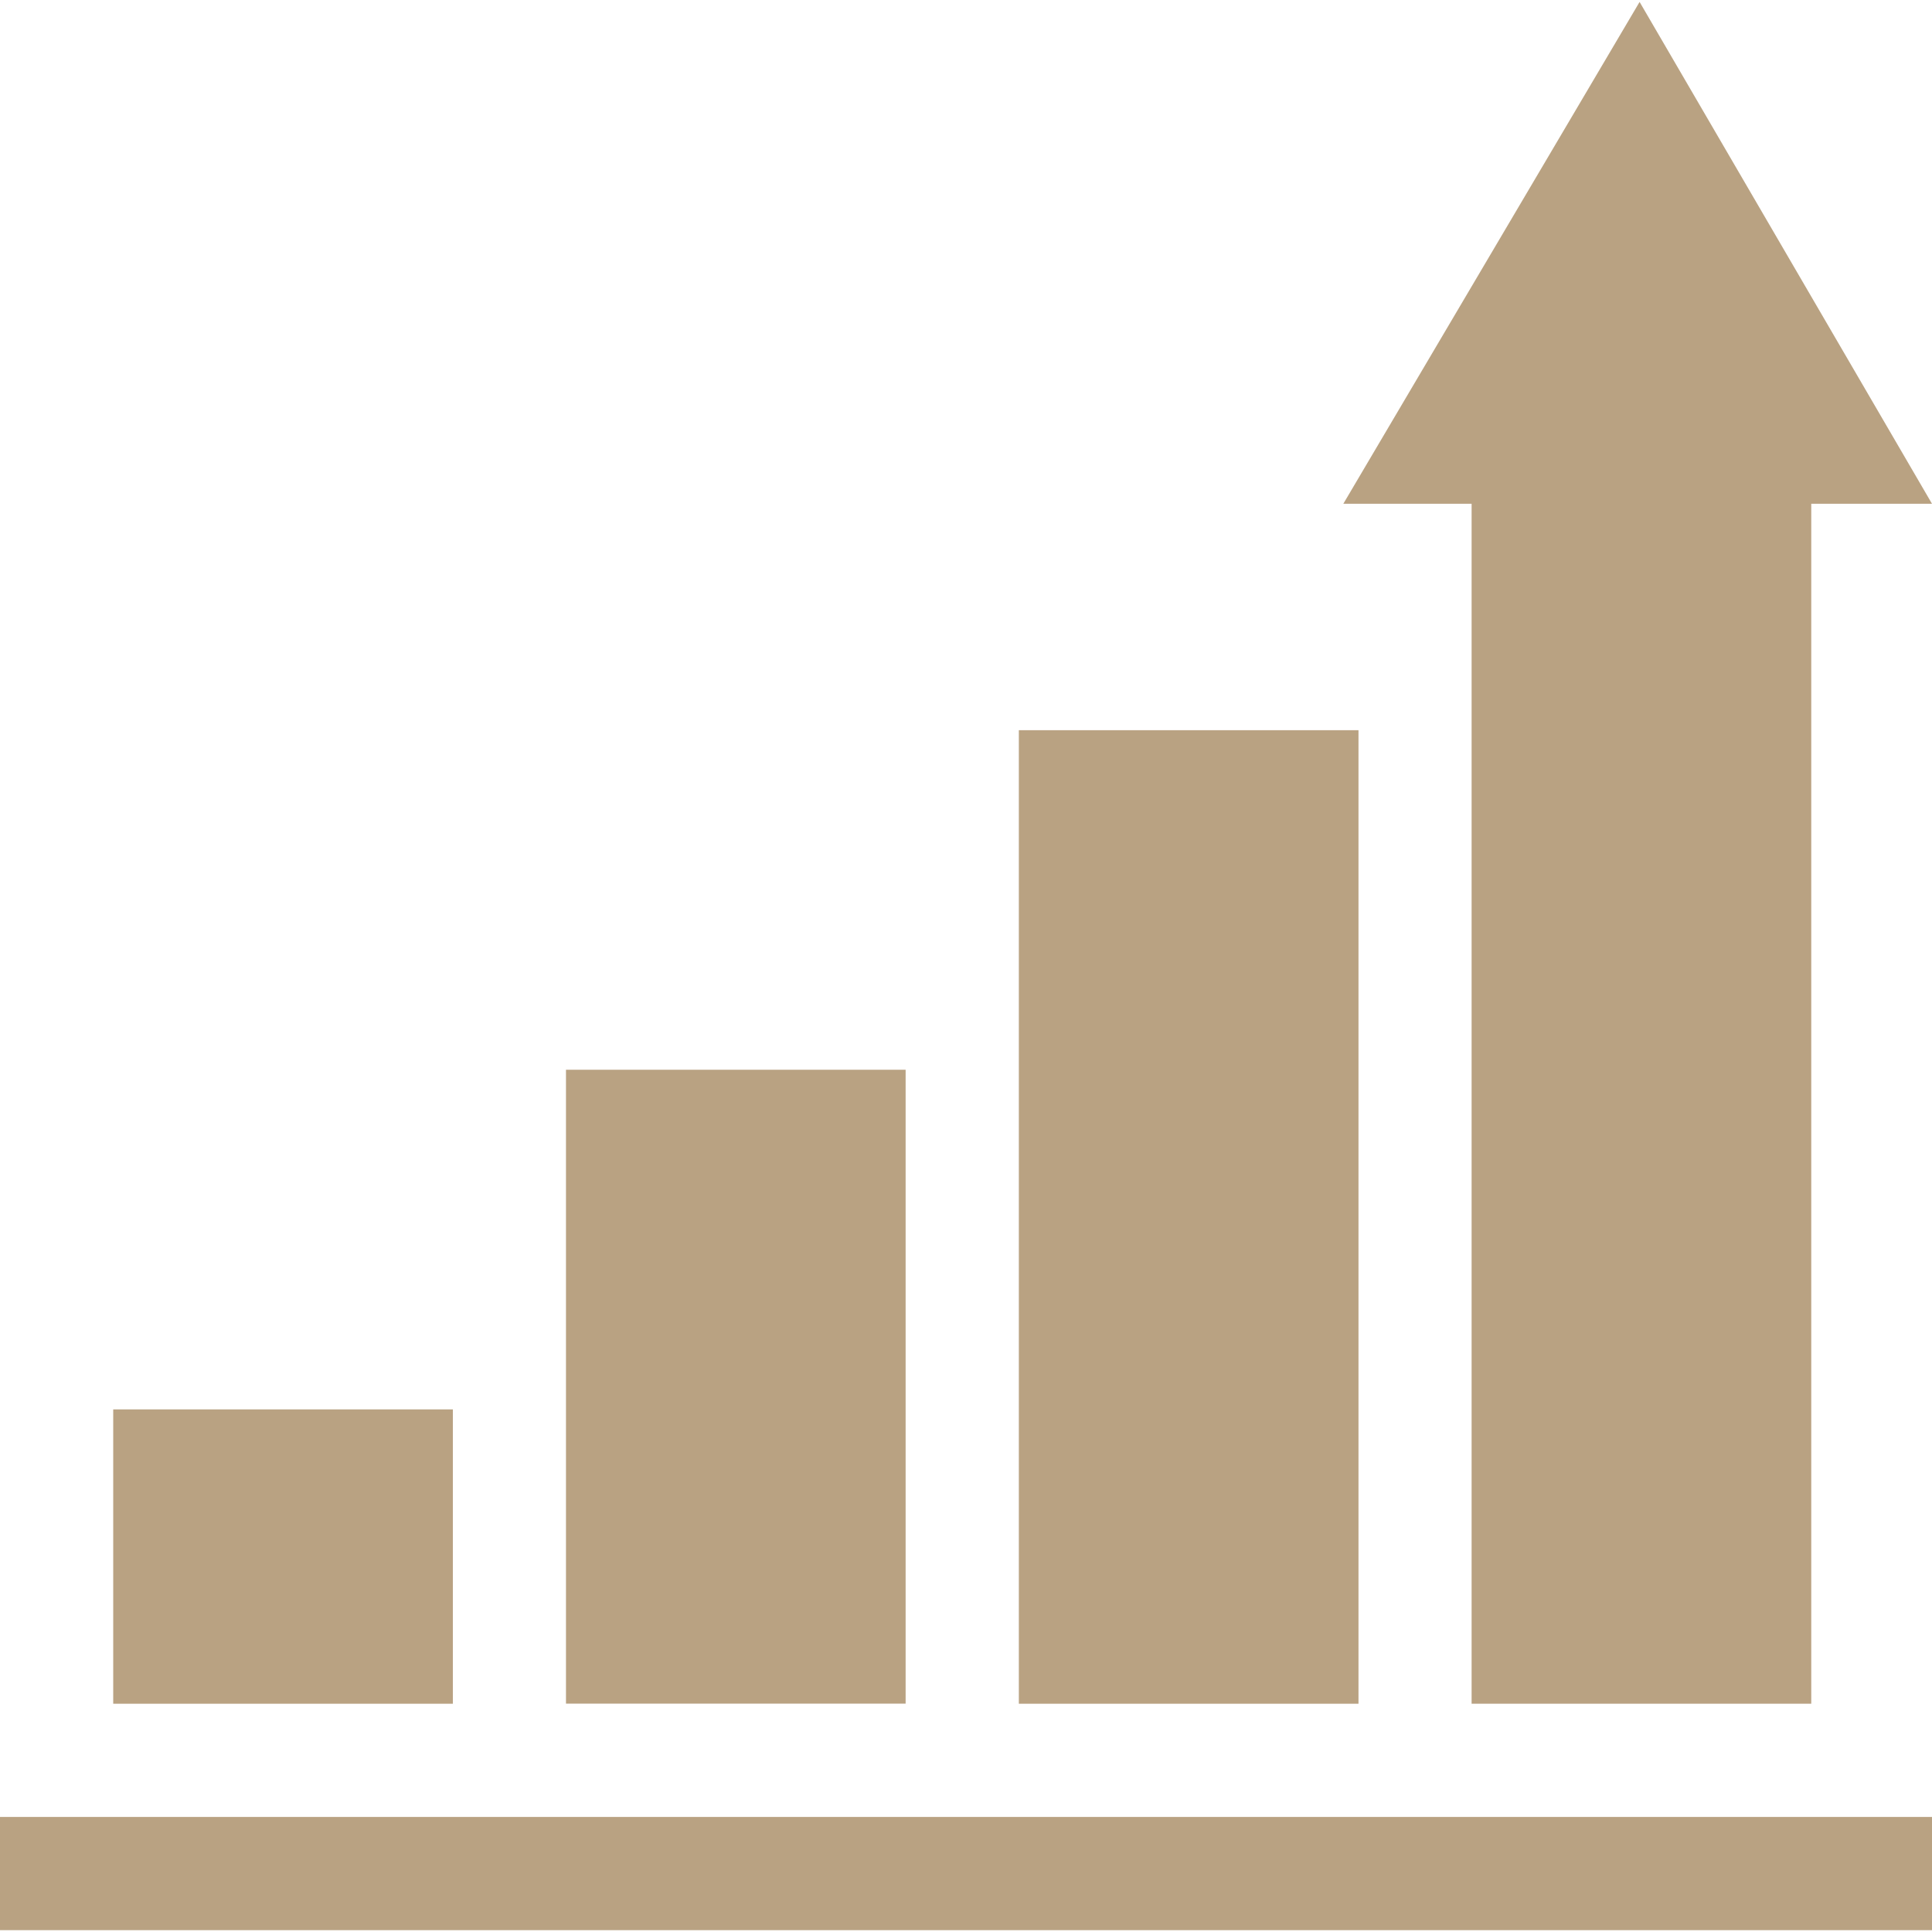
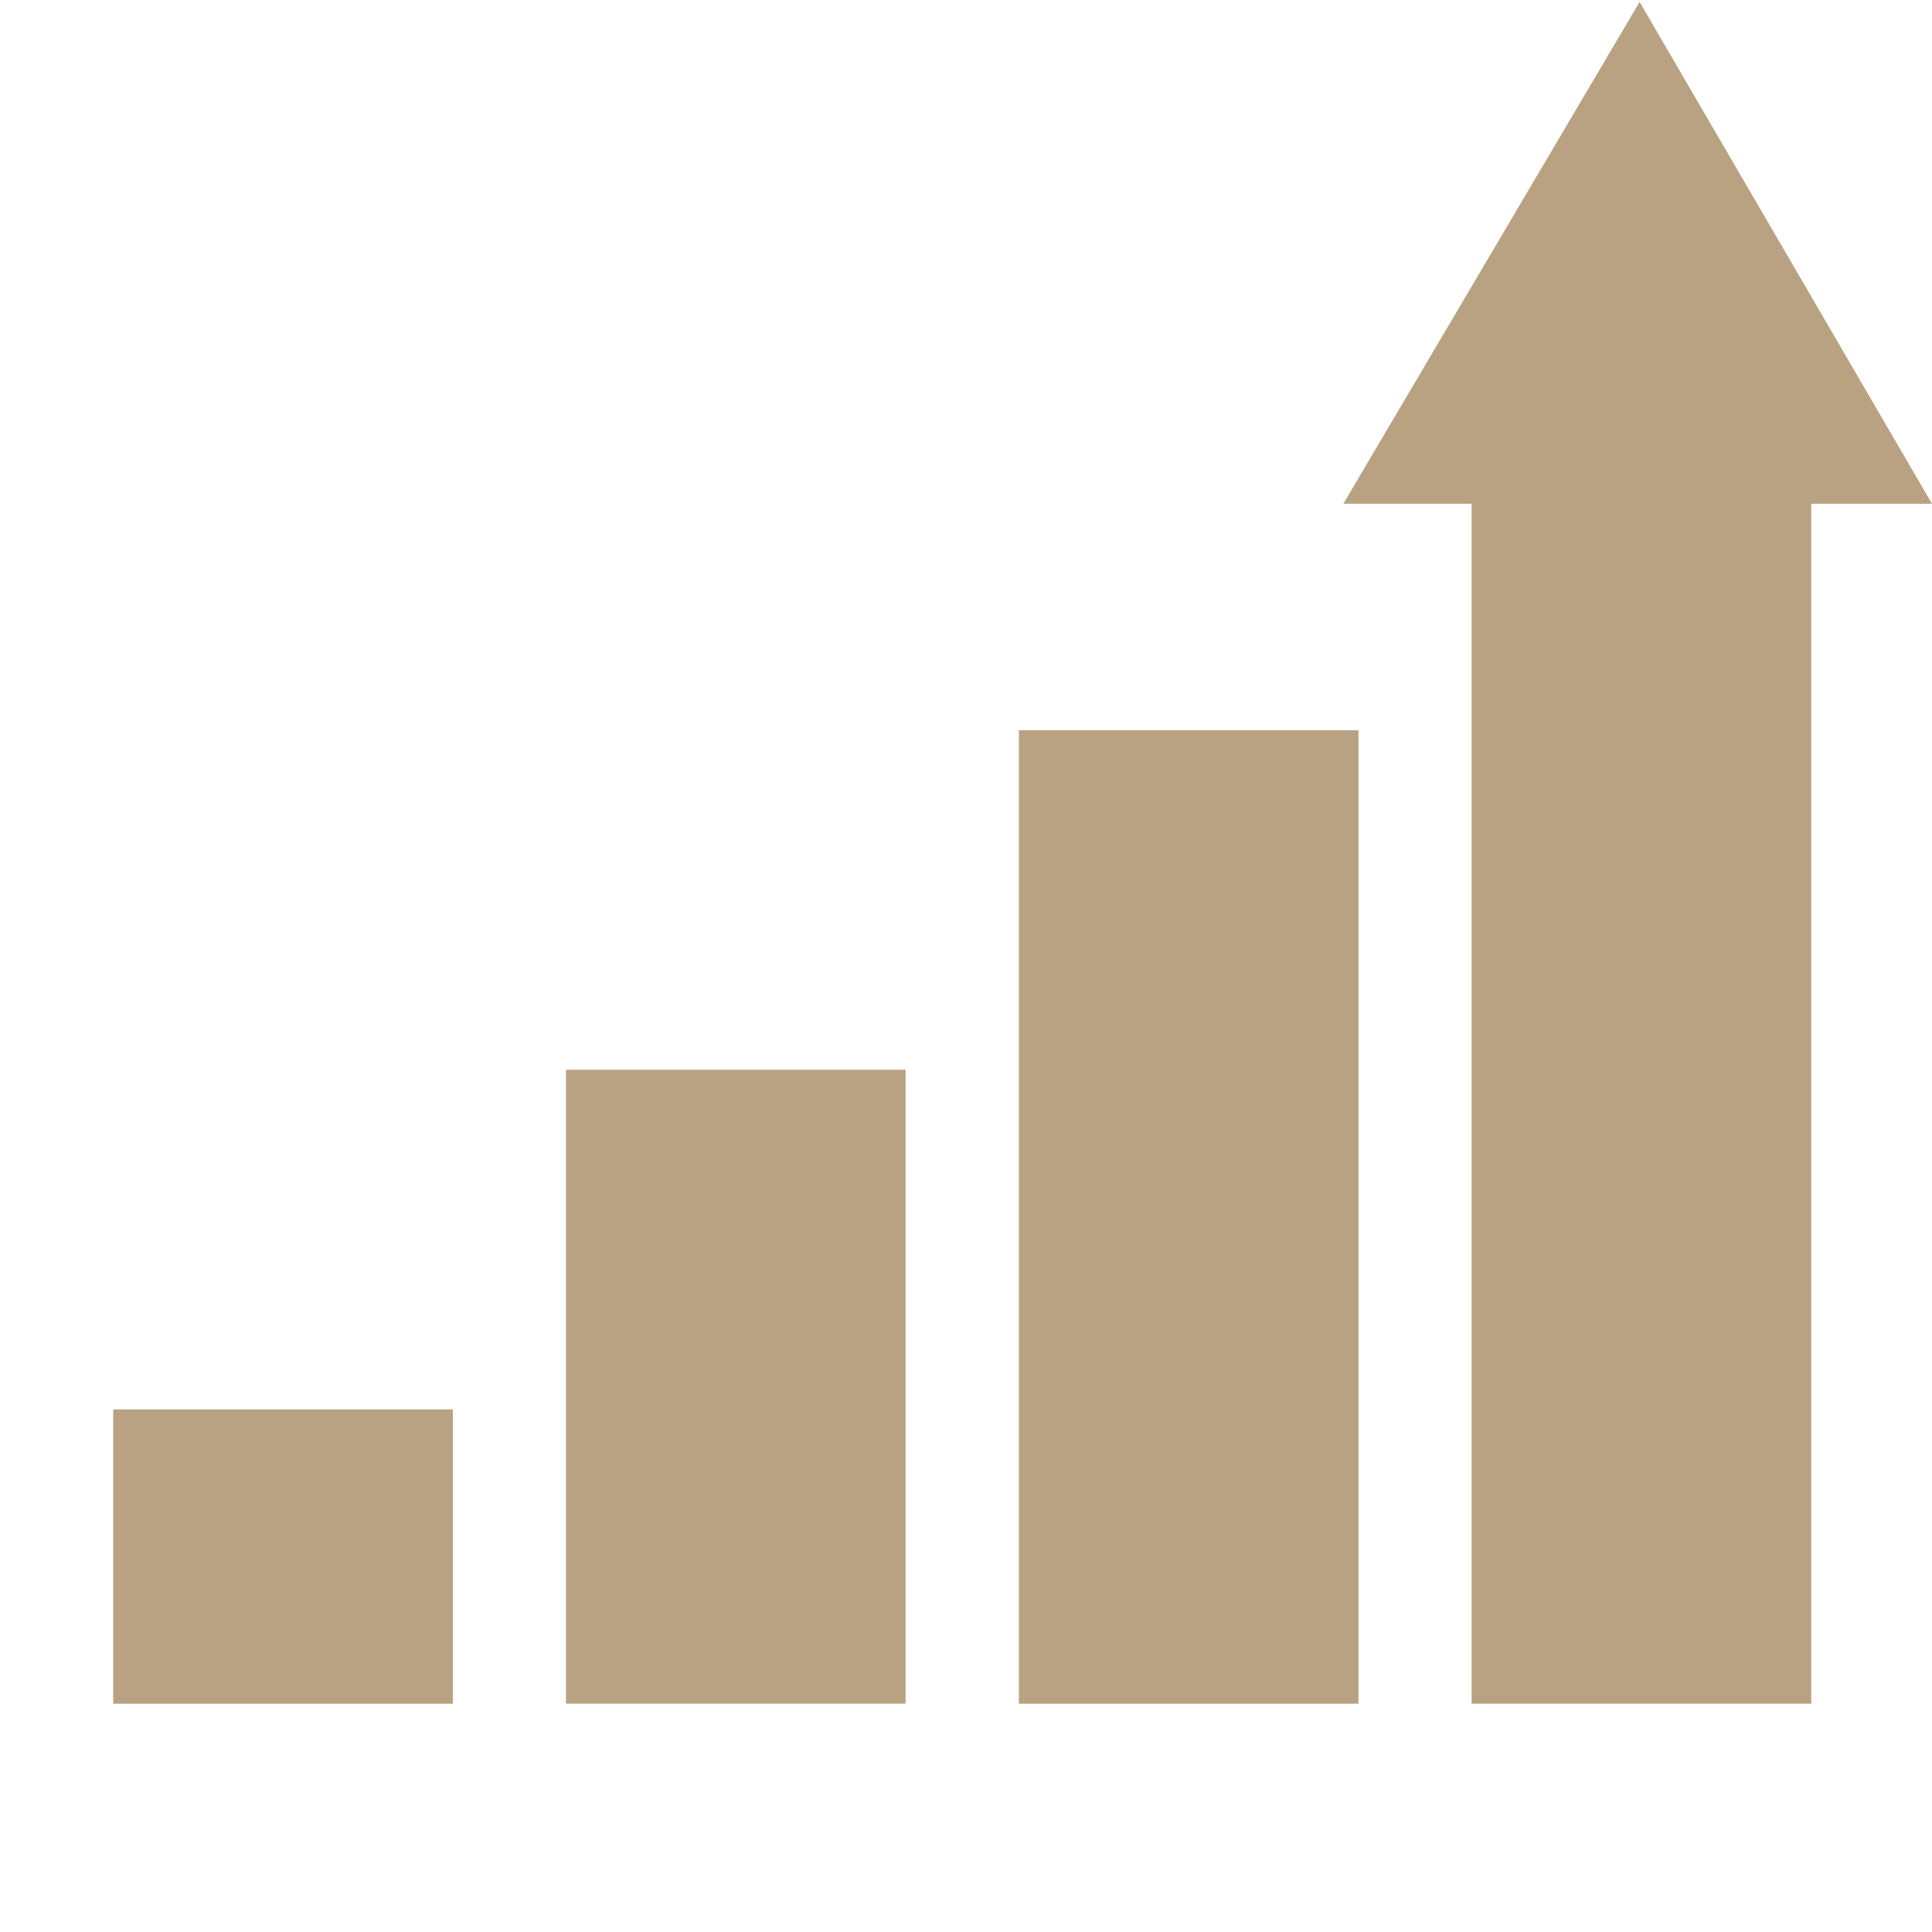
<svg xmlns="http://www.w3.org/2000/svg" width="60" height="60" viewBox="0 0 60 60" fill="none">
  <g clip-path="url(#clip0_594_590)">
    <path d="M41.718 15.645L50.919 0.06L60 15.645H56.25V52.911H45.702V15.645H41.718Z" fill="#B9A282" />
    <path d="M42.189 22.677H31.641V52.911H42.189V22.677Z" fill="#B9A282" />
-     <path d="M60 56.427H0V59.943H60V56.427Z" fill="#B9A282" />
    <path d="M28.125 33.222H17.577V52.908H28.125V33.222Z" fill="#B9A282" />
    <path d="M14.064 43.77H3.516V52.911H14.064V43.77Z" fill="#B9A282" />
  </g>
  <defs>
    <clipPath id="clip0_594_590">
      <rect width="60" height="60" fill="white" />
    </clipPath>
  </defs>
</svg>